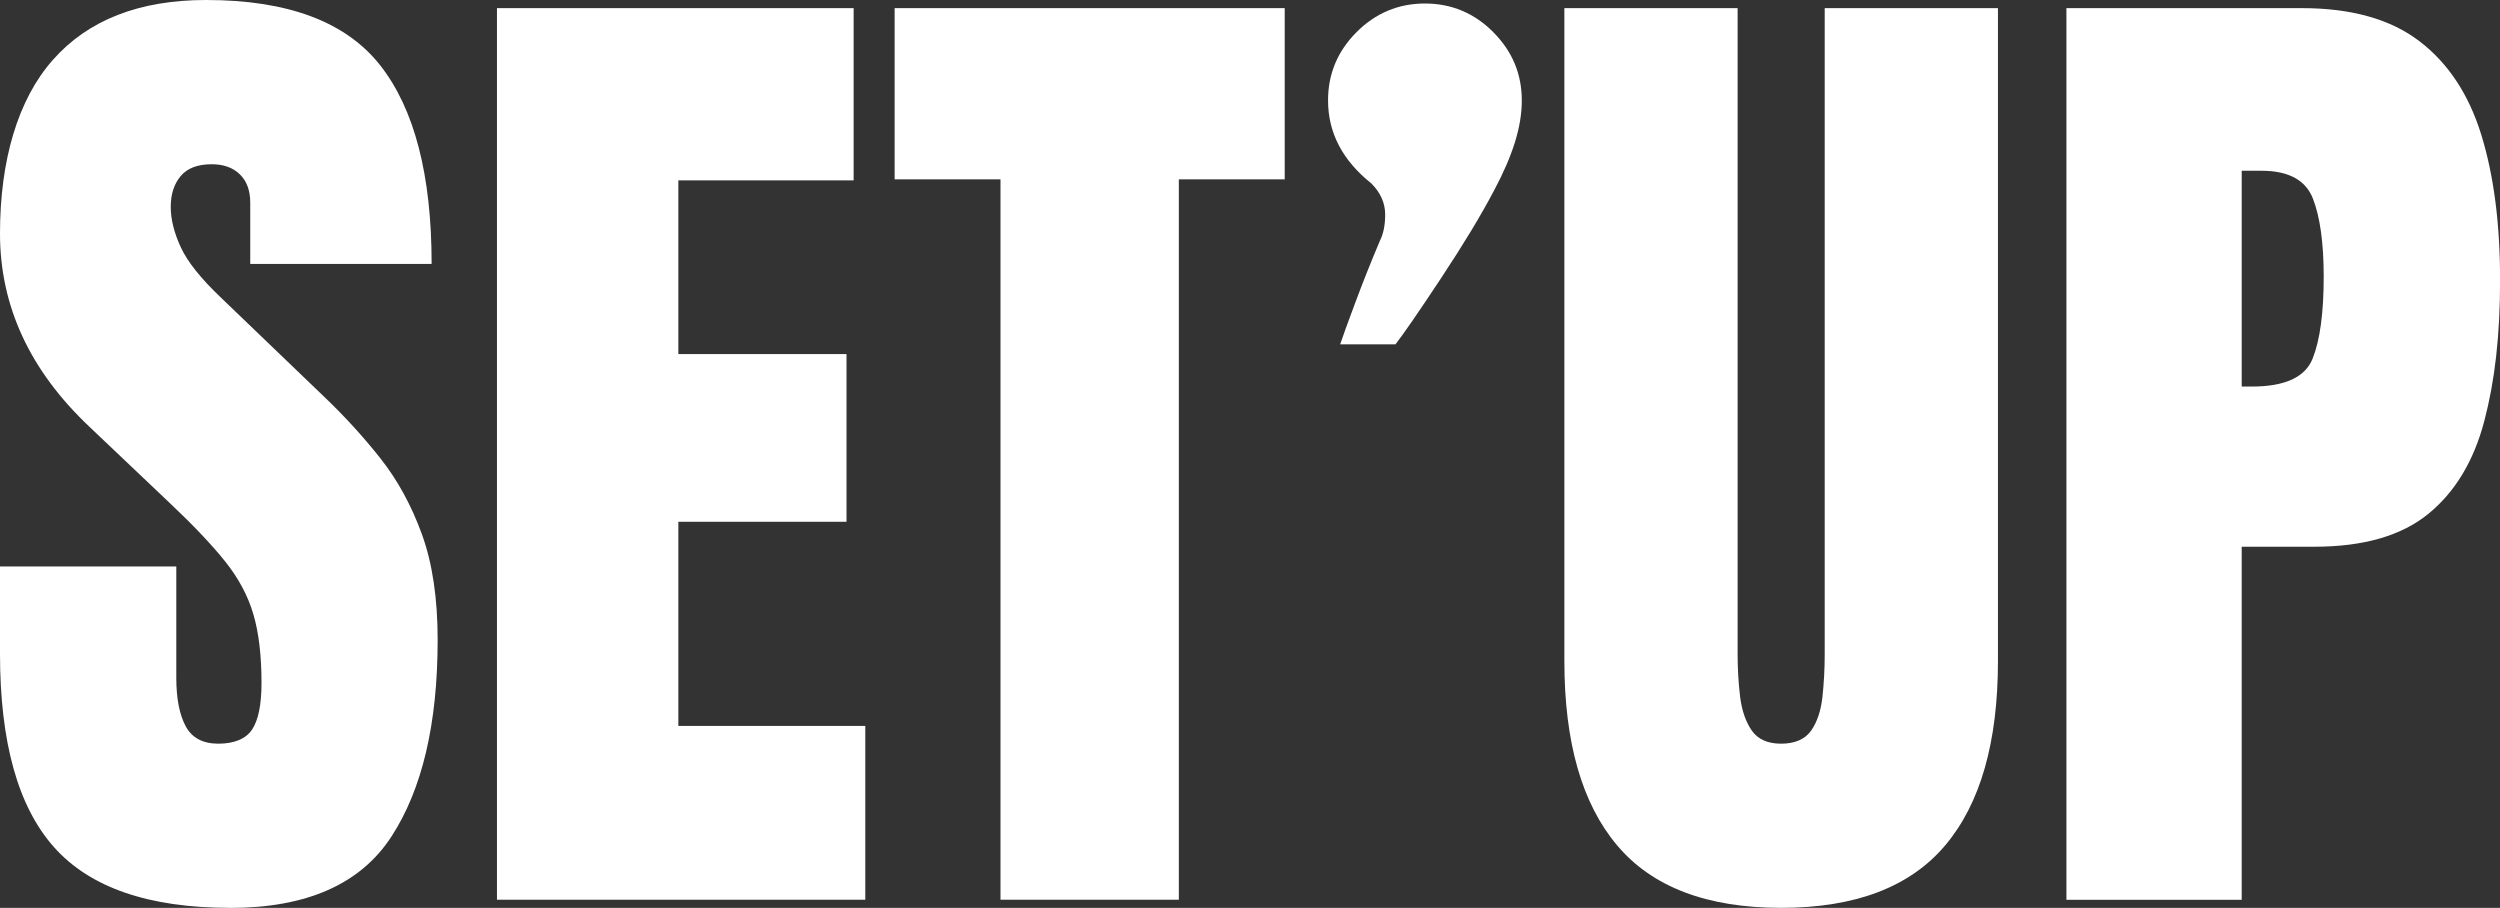
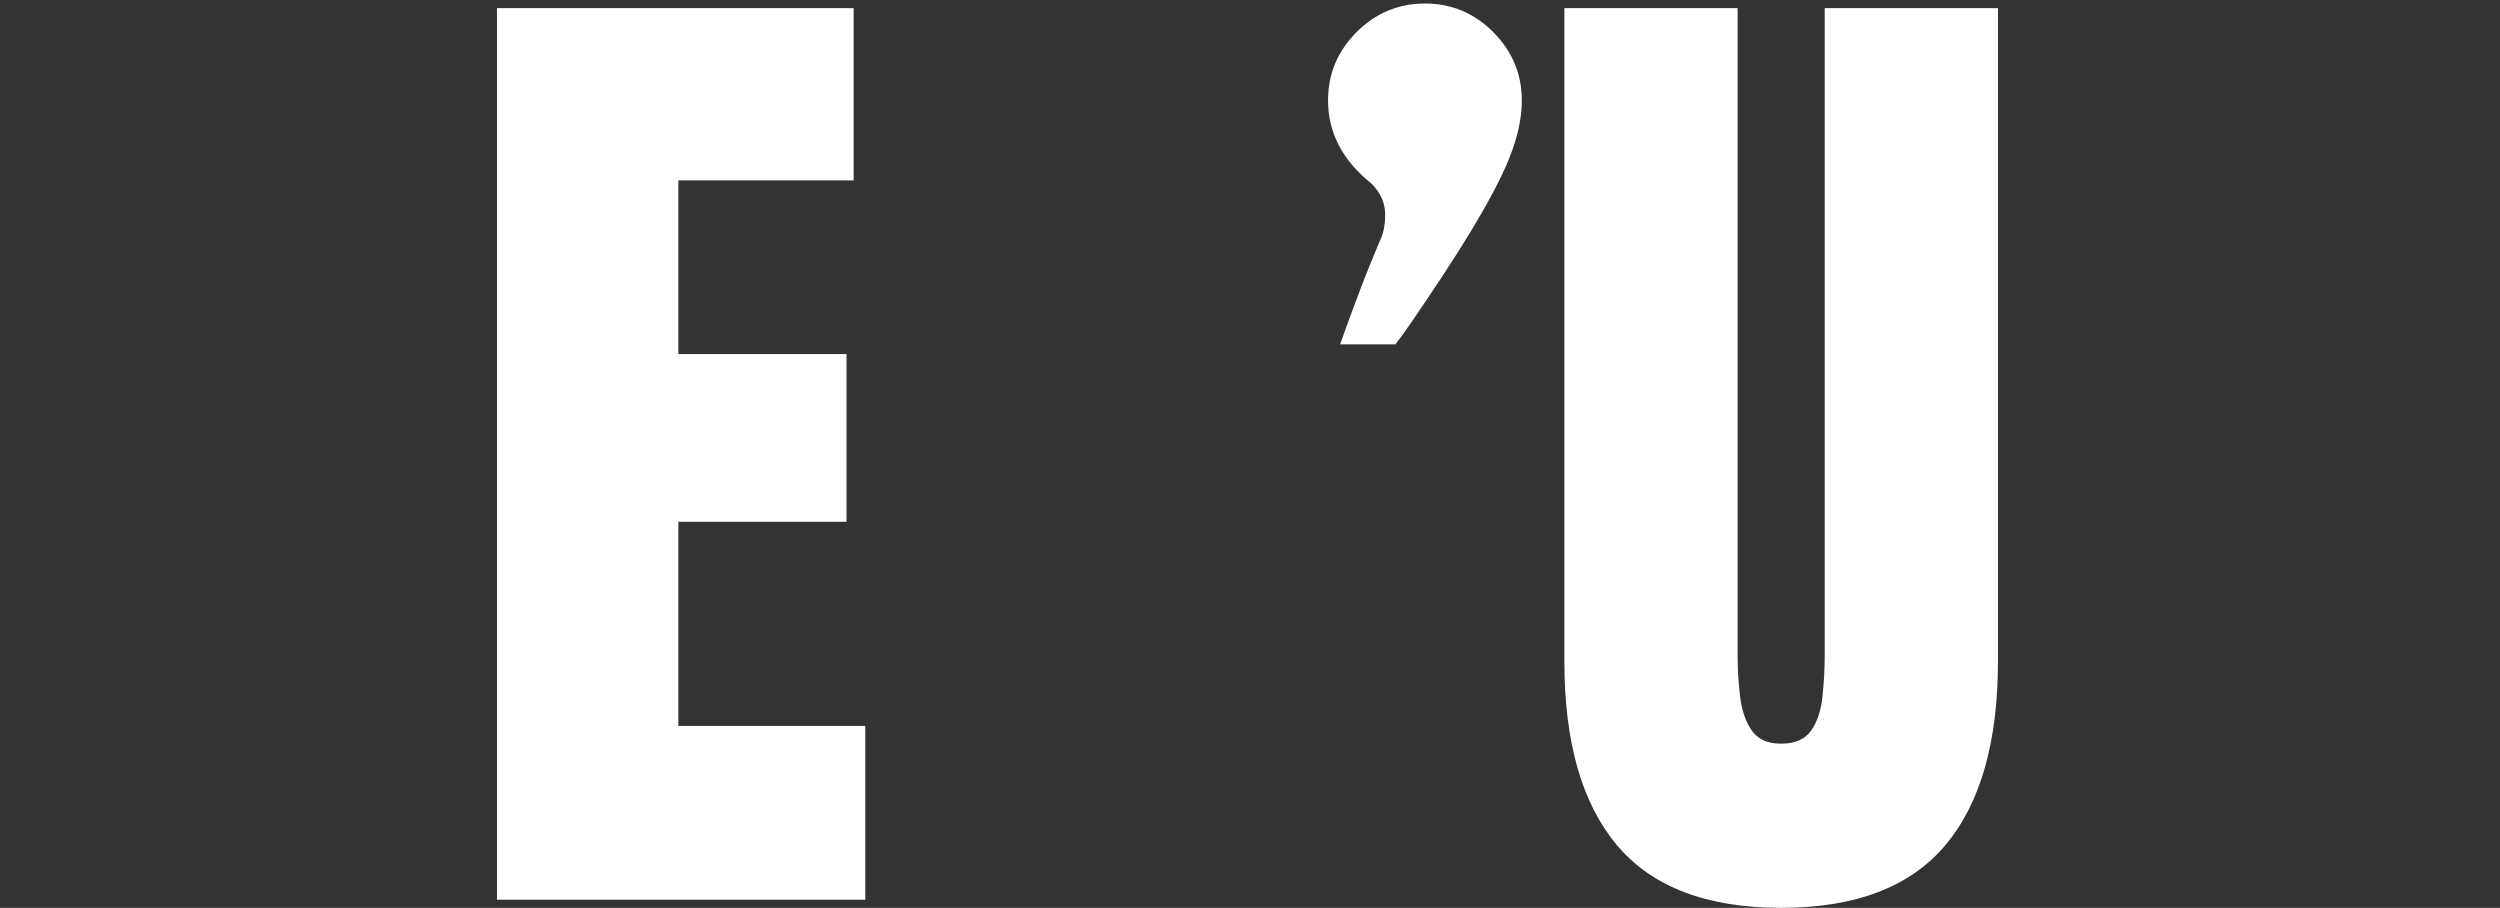
<svg xmlns="http://www.w3.org/2000/svg" id="Calque_2" viewBox="0 0 319.49 116.02">
  <rect x="0" y="0" width="319.49" height="116.02" fill="#333333" stroke="none" />
  <defs>
    <style>.cls-1{fill:#fff;}</style>
  </defs>
  <g id="Calque_1-2">
-     <path class="cls-1" d="m29.39,116.02c-10.4,0-17.9-2.59-22.5-7.77-4.6-5.18-6.89-13.42-6.89-24.73v-11.13h22.53v14.24c0,2.63.4,4.69,1.2,6.18.8,1.49,2.19,2.23,4.18,2.23s3.51-.6,4.31-1.81c.8-1.21,1.2-3.19,1.2-5.96,0-3.5-.35-6.42-1.04-8.77-.69-2.35-1.89-4.6-3.59-6.73-1.71-2.14-4.07-4.63-7.09-7.48l-10.23-9.71C3.82,47.37,0,39.13,0,29.85S2.25,12.73,6.77,7.64C11.27,2.55,17.8,0,26.35,0c10.44,0,17.86,2.78,22.24,8.35,4.38,5.57,6.57,14.03,6.57,25.38h-23.18v-7.83c0-1.55-.44-2.76-1.33-3.62-.88-.86-2.08-1.29-3.59-1.29-1.81,0-3.14.51-3.98,1.52-.84,1.01-1.26,2.32-1.26,3.92s.43,3.32,1.29,5.18c.86,1.86,2.57,3.99,5.11,6.41l13.14,12.62c2.63,2.5,5.05,5.15,7.25,7.93,2.2,2.78,3.97,6.02,5.31,9.71,1.34,3.69,2.01,8.19,2.01,13.5,0,10.7-1.97,19.09-5.92,25.15-3.95,6.06-10.82,9.1-20.62,9.1" />
    <polygon class="cls-1" points="63.51 114.98 63.51 1.04 109.09 1.04 109.09 23.05 86.69 23.05 86.69 45.25 108.18 45.25 108.18 66.68 86.69 66.68 86.69 92.77 110.58 92.77 110.58 114.98 63.51 114.98" />
-     <polygon class="cls-1" points="127.86 114.98 127.86 22.92 114.33 22.92 114.33 1.04 164.18 1.04 164.18 22.92 150.65 22.92 150.65 114.98 127.86 114.98" />
    <path class="cls-1" d="m227.63,116.02c-9.5,0-16.49-2.66-20.98-8-4.49-5.33-6.73-13.17-6.73-23.53V1.04h22.14v82.54c0,1.9.11,3.72.32,5.47.22,1.75.71,3.18,1.49,4.31.78,1.12,2.03,1.68,3.75,1.68s3.04-.55,3.82-1.65c.78-1.1,1.26-2.54,1.46-4.31.19-1.77.29-3.6.29-5.5V1.04h22.14v83.45c0,10.36-2.24,18.2-6.73,23.53-4.49,5.33-11.48,8-20.98,8" />
-     <path class="cls-1" d="m286.48,49.4h1.29c4.23,0,6.82-1.19,7.77-3.56.95-2.37,1.42-5.87,1.42-10.49,0-4.32-.47-7.65-1.39-10-.93-2.35-3.12-3.53-6.57-3.53h-2.52v27.58Zm-22.4,65.58V1.04h30.1c6.3,0,11.3,1.4,14.99,4.21,3.69,2.81,6.33,6.8,7.93,11.98,1.6,5.18,2.4,11.35,2.4,18.52s-.67,12.92-2.01,18.03c-1.34,5.11-3.72,9.08-7.15,11.88-3.43,2.81-8.3,4.21-14.6,4.21h-9.26v45.12h-22.4Z" />
    <path class="cls-1" d="m190.83,4.11c2.43,2.43,3.65,5.34,3.65,8.73s-1.18,7.07-3.54,11.49c-1.62,3.09-3.87,6.82-6.74,11.16-2.87,4.35-4.83,7.18-5.86,8.51h-7.07c.29-.88.92-2.62,1.88-5.19.96-2.58,2.02-5.27,3.21-8.07.44-.88.66-1.99.66-3.32,0-1.47-.59-2.8-1.77-3.98-3.69-2.95-5.53-6.48-5.53-10.61,0-3.39,1.22-6.3,3.65-8.73,2.43-2.43,5.34-3.65,8.73-3.65s6.3,1.22,8.73,3.65" />
  </g>
</svg>